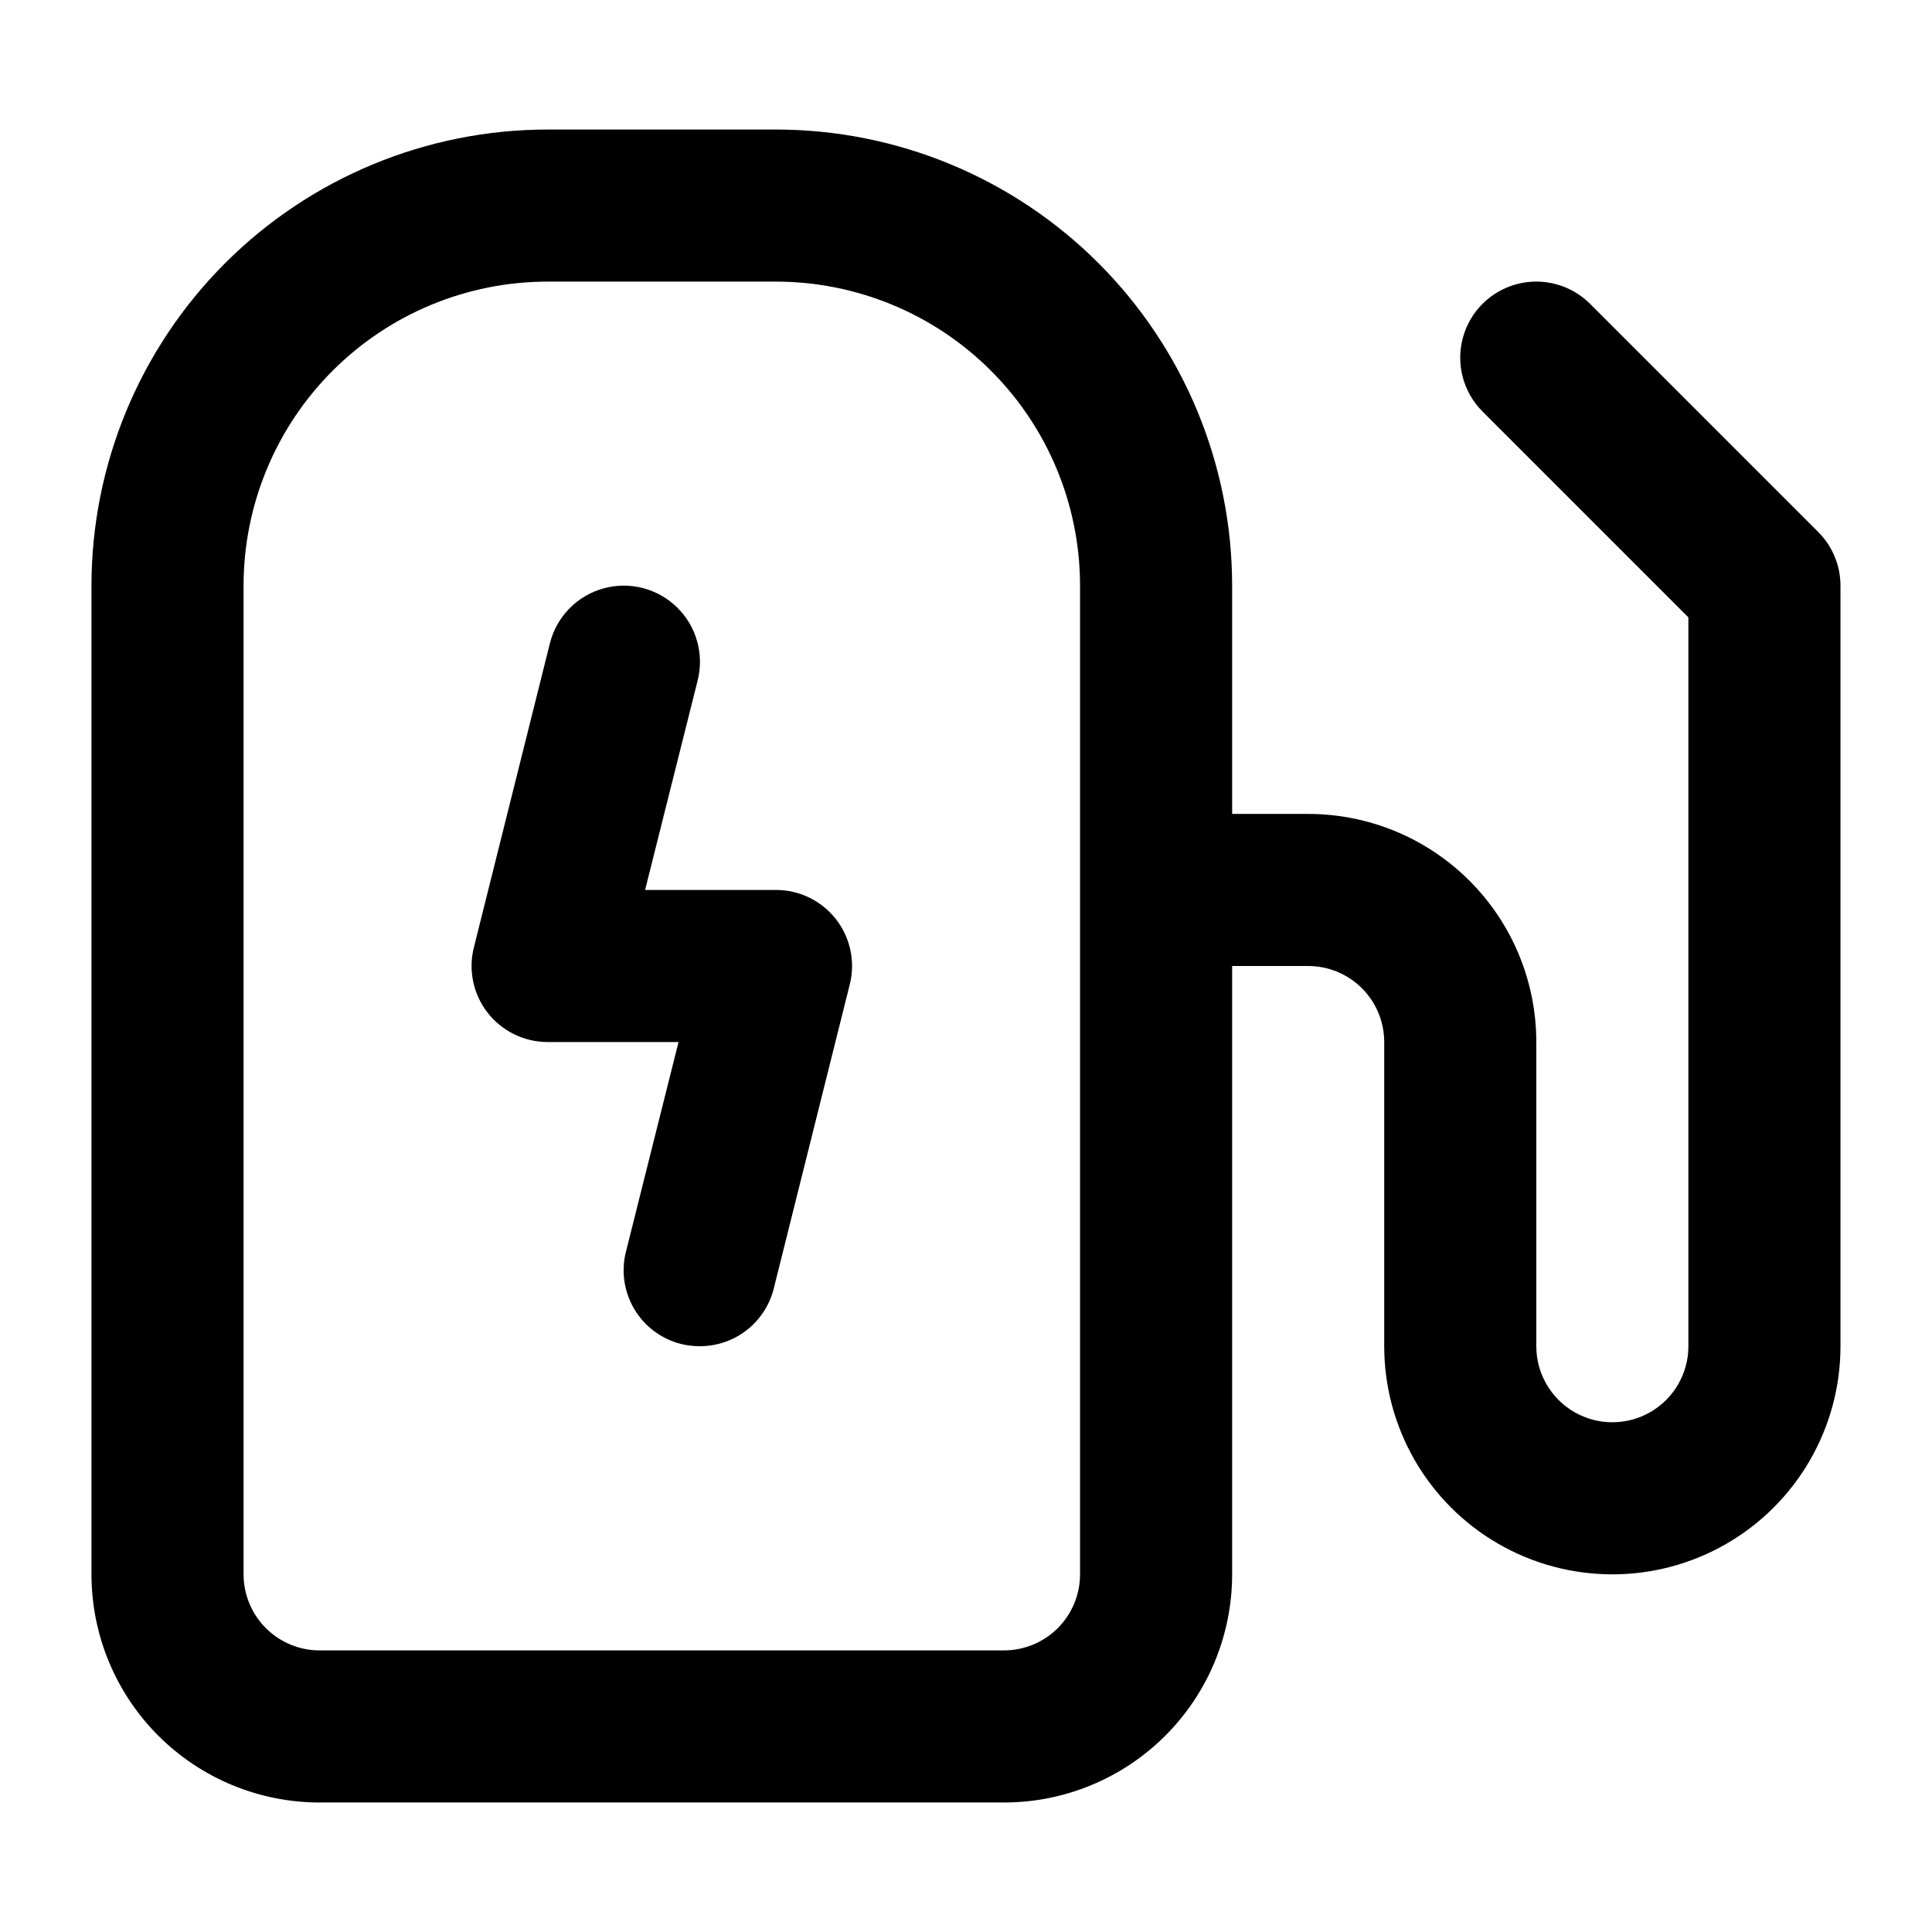
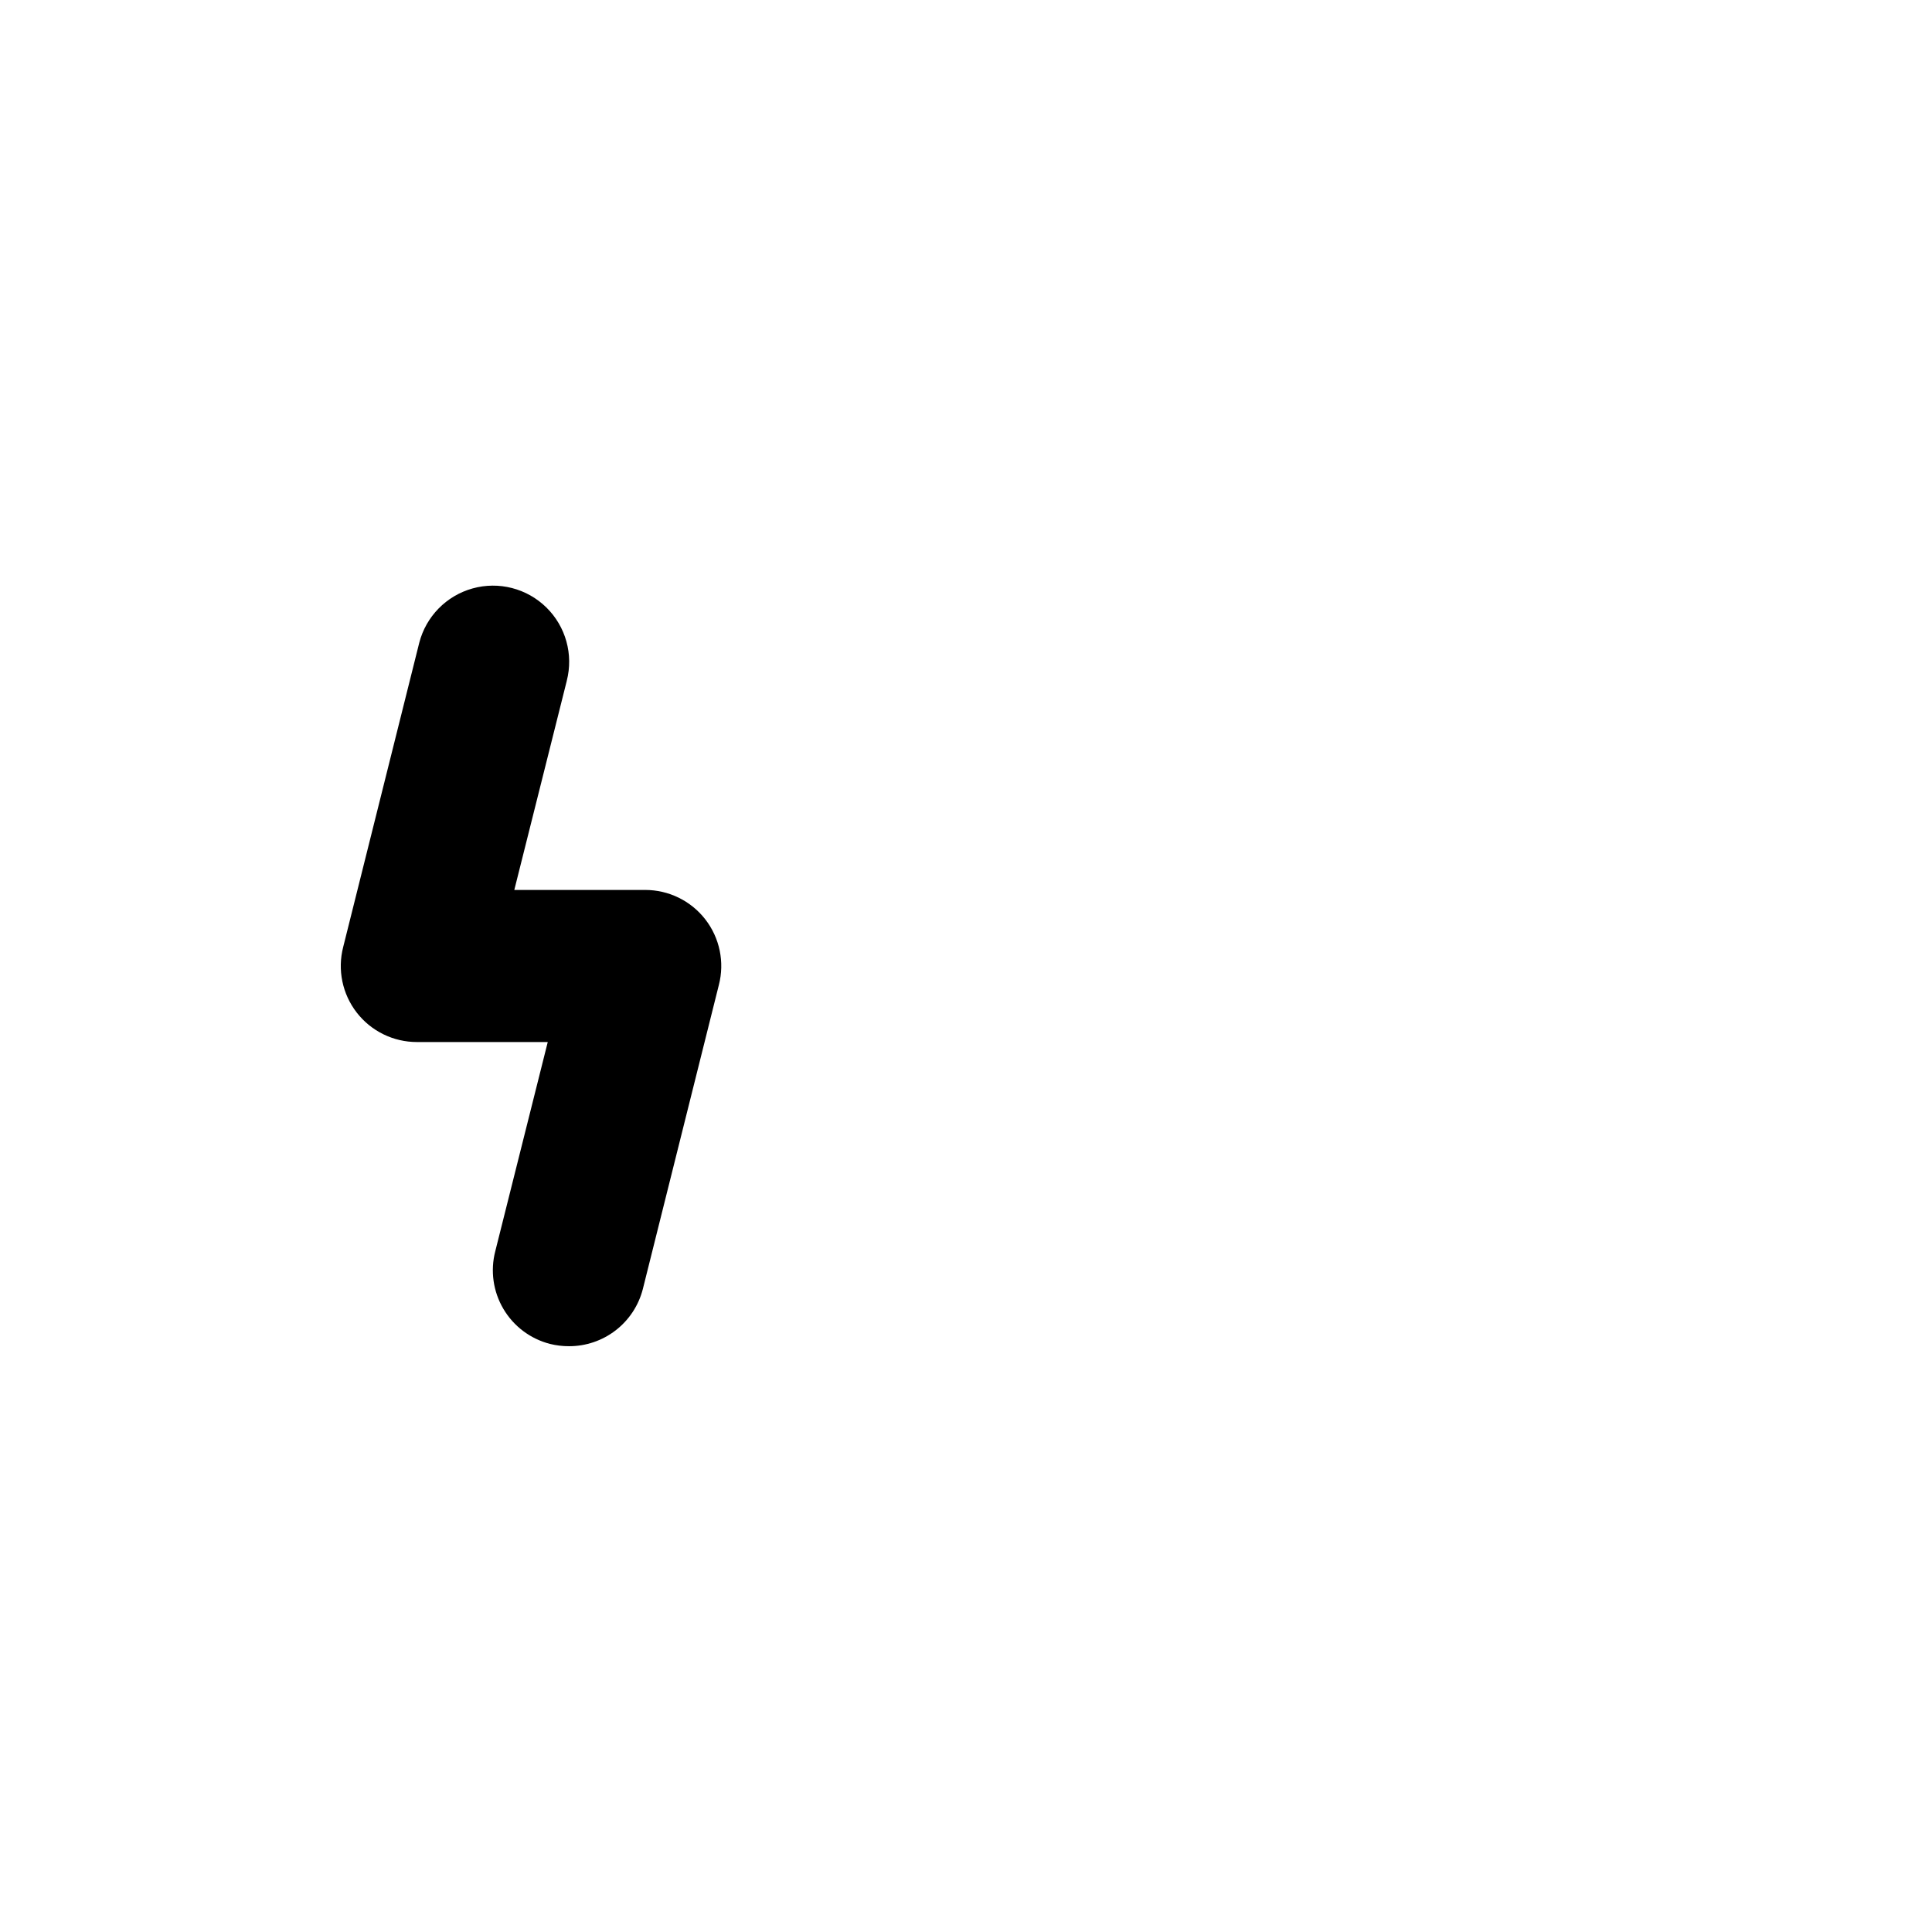
<svg xmlns="http://www.w3.org/2000/svg" fill="#000000" width="800px" height="800px" version="1.1" viewBox="144 144 512 512">
  <g>
-     <path d="m228.7 621.68h181.37c16.035 0 31.414-6.371 42.75-17.707 11.34-11.34 17.707-26.719 17.707-42.75v-161.22h20.152c5.344 0 10.473 2.121 14.25 5.902 3.781 3.777 5.902 8.902 5.902 14.25v80.609c0 21.598 11.523 41.555 30.23 52.355 18.703 10.801 41.75 10.801 60.457 0 18.703-10.801 30.227-30.758 30.227-52.355v-201.52c0.004-5.348-2.117-10.477-5.894-14.258l-60.457-60.457c-5.094-5.094-12.516-7.086-19.477-5.219-6.957 1.863-12.391 7.297-14.258 14.258-1.863 6.957 0.125 14.383 5.219 19.477l54.562 54.562v193.16c0 7.199-3.84 13.852-10.074 17.449-6.234 3.602-13.918 3.602-20.152 0-6.238-3.598-10.078-10.25-10.078-17.449v-80.609c0-16.035-6.367-31.414-17.707-42.75-11.336-11.34-26.715-17.707-42.75-17.707h-20.152v-60.457c0-32.07-12.738-62.824-35.414-85.5-22.676-22.676-53.43-35.414-85.5-35.414h-60.457c-32.066 0-62.824 12.738-85.5 35.414-22.676 22.676-35.414 53.43-35.414 85.5v261.98c0 16.031 6.371 31.41 17.707 42.75 11.34 11.336 26.715 17.707 42.75 17.707zm-20.152-322.44c0-21.379 8.492-41.883 23.609-57 15.117-15.117 35.621-23.609 57-23.609h60.457c21.379 0 41.883 8.492 57 23.609 15.117 15.117 23.609 35.621 23.609 57v261.98c0 5.344-2.121 10.469-5.902 14.25-3.777 3.777-8.906 5.902-14.25 5.902h-181.37c-5.344 0-10.469-2.125-14.25-5.902-3.777-3.781-5.902-8.906-5.902-14.25z" />
-     <path d="m289.16 420.15h34.66l-13.902 55.418c-1.348 5.184-0.574 10.691 2.148 15.305s7.172 7.953 12.359 9.281c1.648 0.406 3.34 0.609 5.039 0.605 4.473 0.008 8.824-1.473 12.363-4.211s6.066-6.574 7.184-10.906l20.152-80.609c1.562-6.039 0.234-12.461-3.59-17.391-3.824-4.93-9.719-7.809-15.957-7.797h-34.66l13.906-55.418-0.004-0.004c1.801-6.984-0.262-14.395-5.41-19.445-5.148-5.051-12.598-6.973-19.547-5.039-6.949 1.934-12.336 7.426-14.137 14.41l-20.152 80.609c-1.559 6.039-0.234 12.465 3.59 17.391 3.824 4.93 9.719 7.809 15.957 7.801z" />
+     <path d="m289.16 420.15l-13.902 55.418c-1.348 5.184-0.574 10.691 2.148 15.305s7.172 7.953 12.359 9.281c1.648 0.406 3.34 0.609 5.039 0.605 4.473 0.008 8.824-1.473 12.363-4.211s6.066-6.574 7.184-10.906l20.152-80.609c1.562-6.039 0.234-12.461-3.59-17.391-3.824-4.93-9.719-7.809-15.957-7.797h-34.66l13.906-55.418-0.004-0.004c1.801-6.984-0.262-14.395-5.41-19.445-5.148-5.051-12.598-6.973-19.547-5.039-6.949 1.934-12.336 7.426-14.137 14.41l-20.152 80.609c-1.559 6.039-0.234 12.465 3.59 17.391 3.824 4.93 9.719 7.809 15.957 7.801z" />
  </g>
</svg>